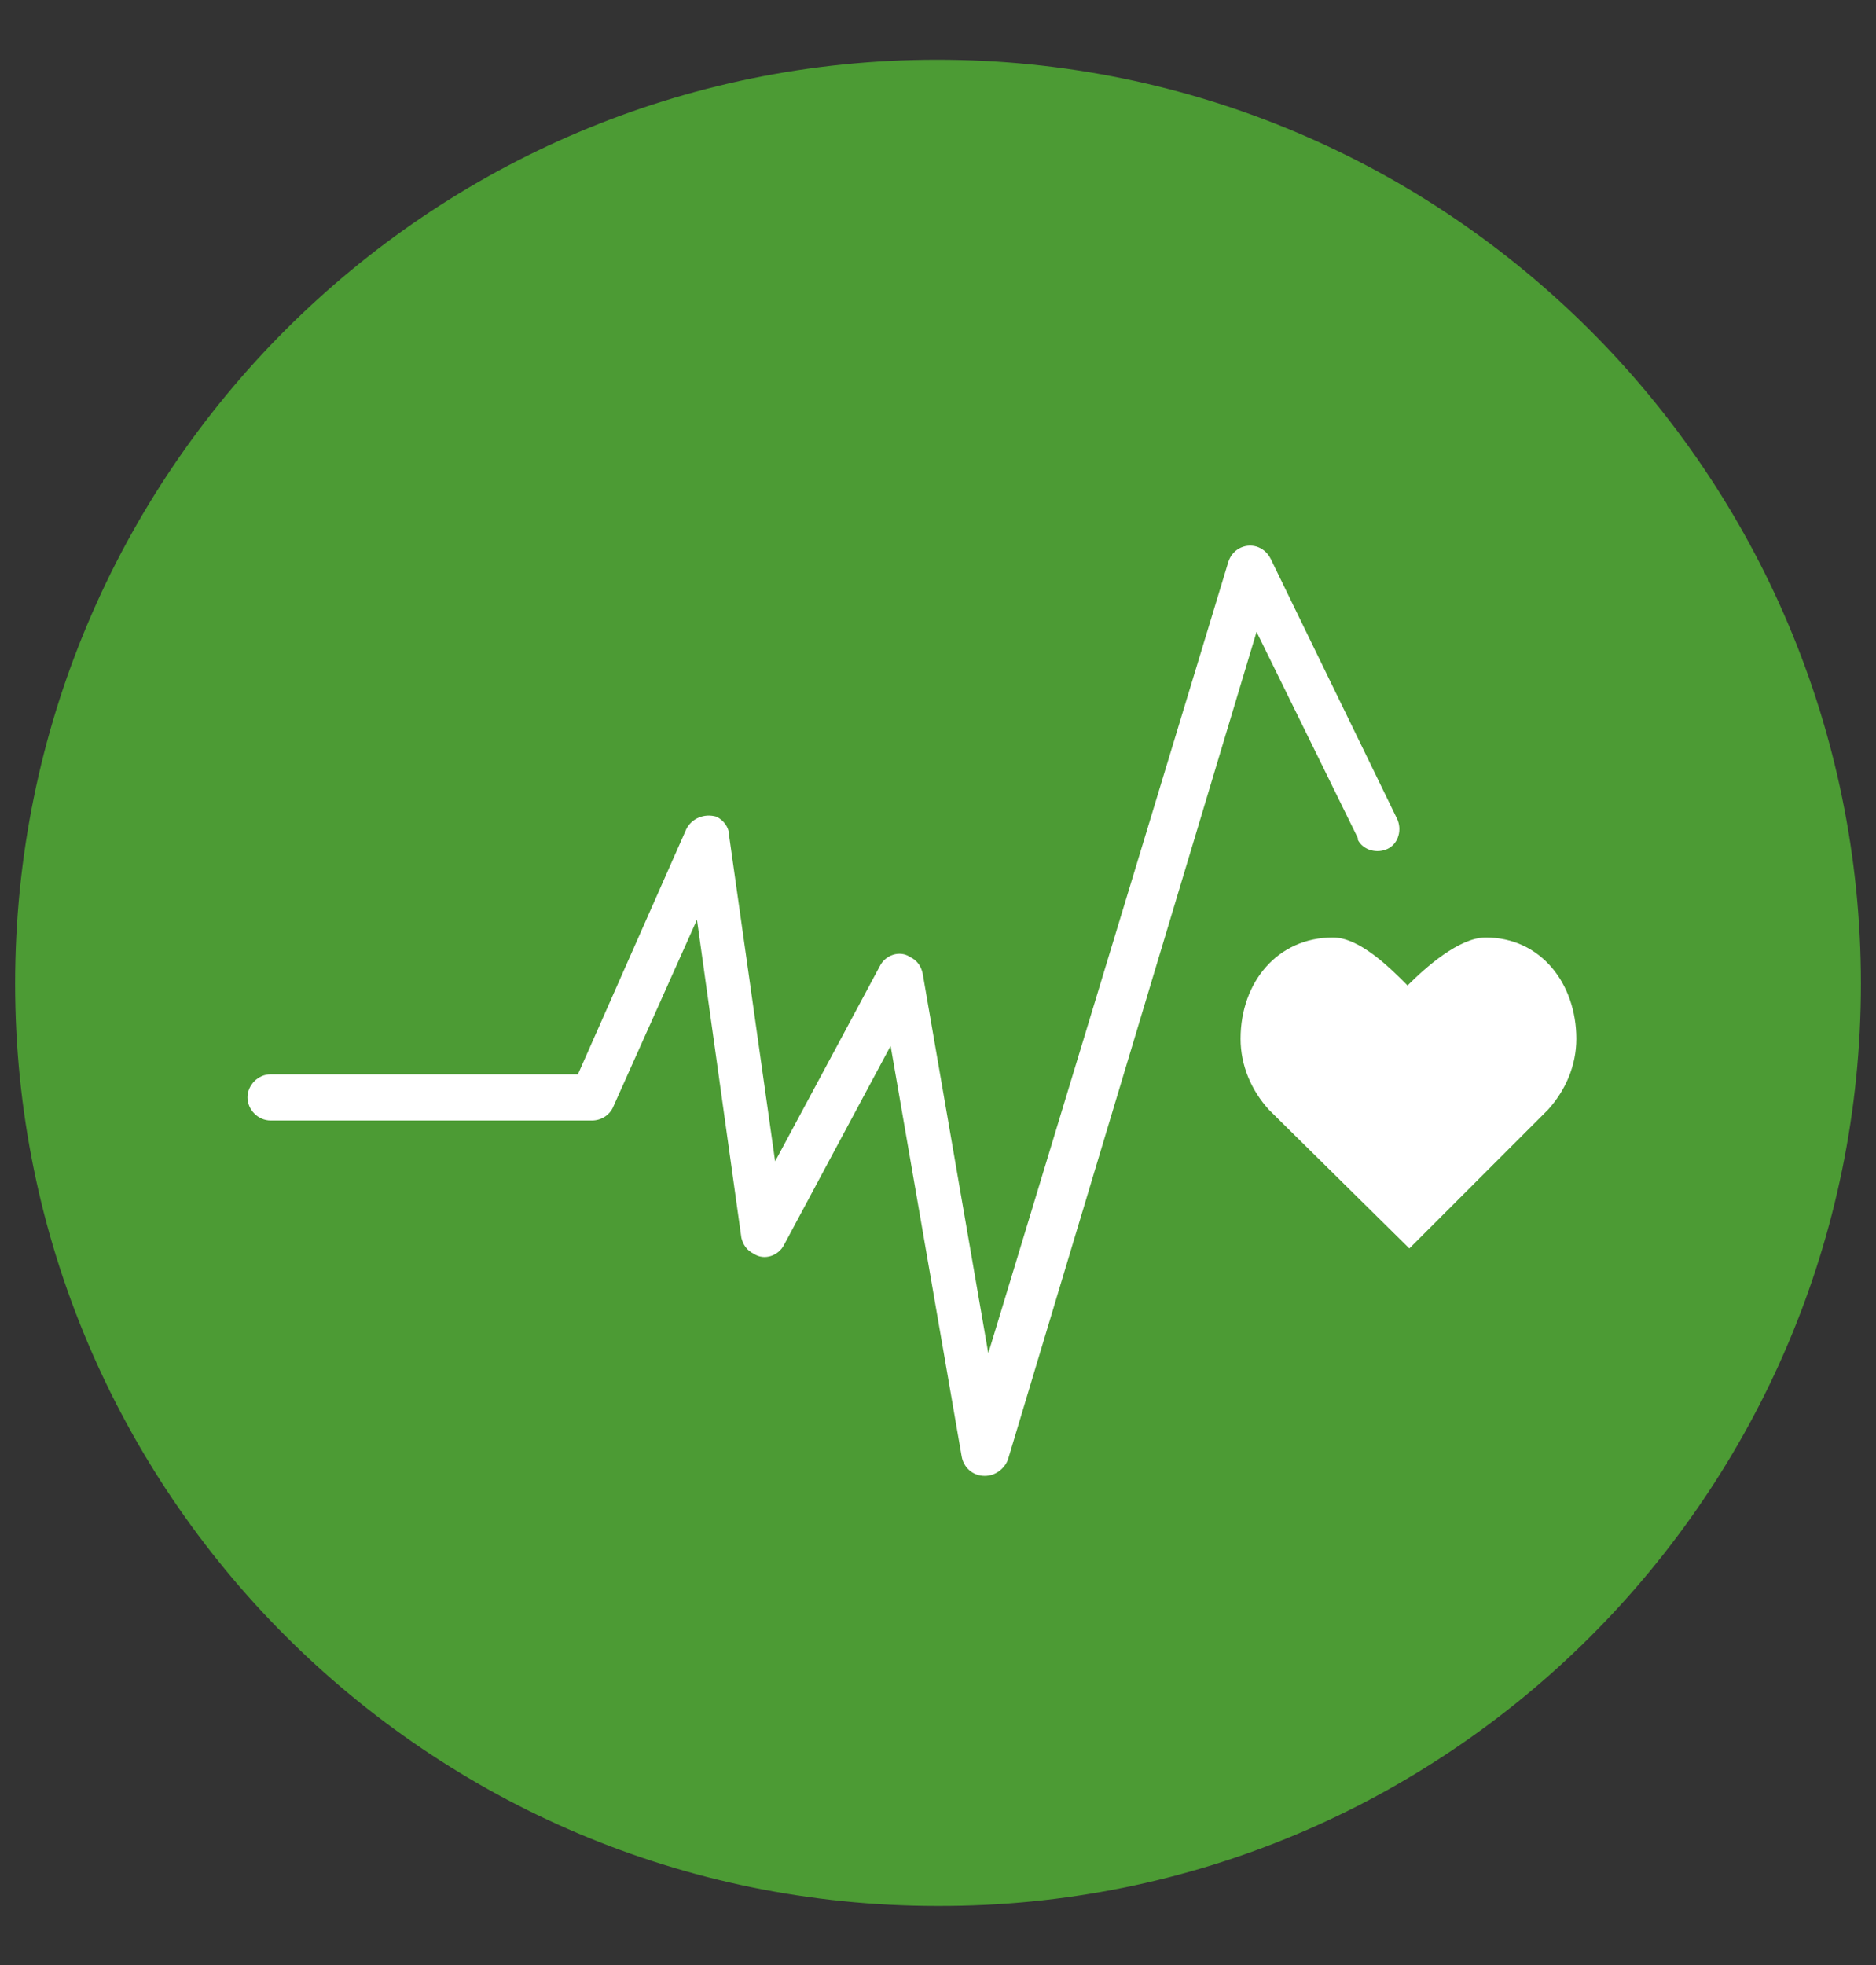
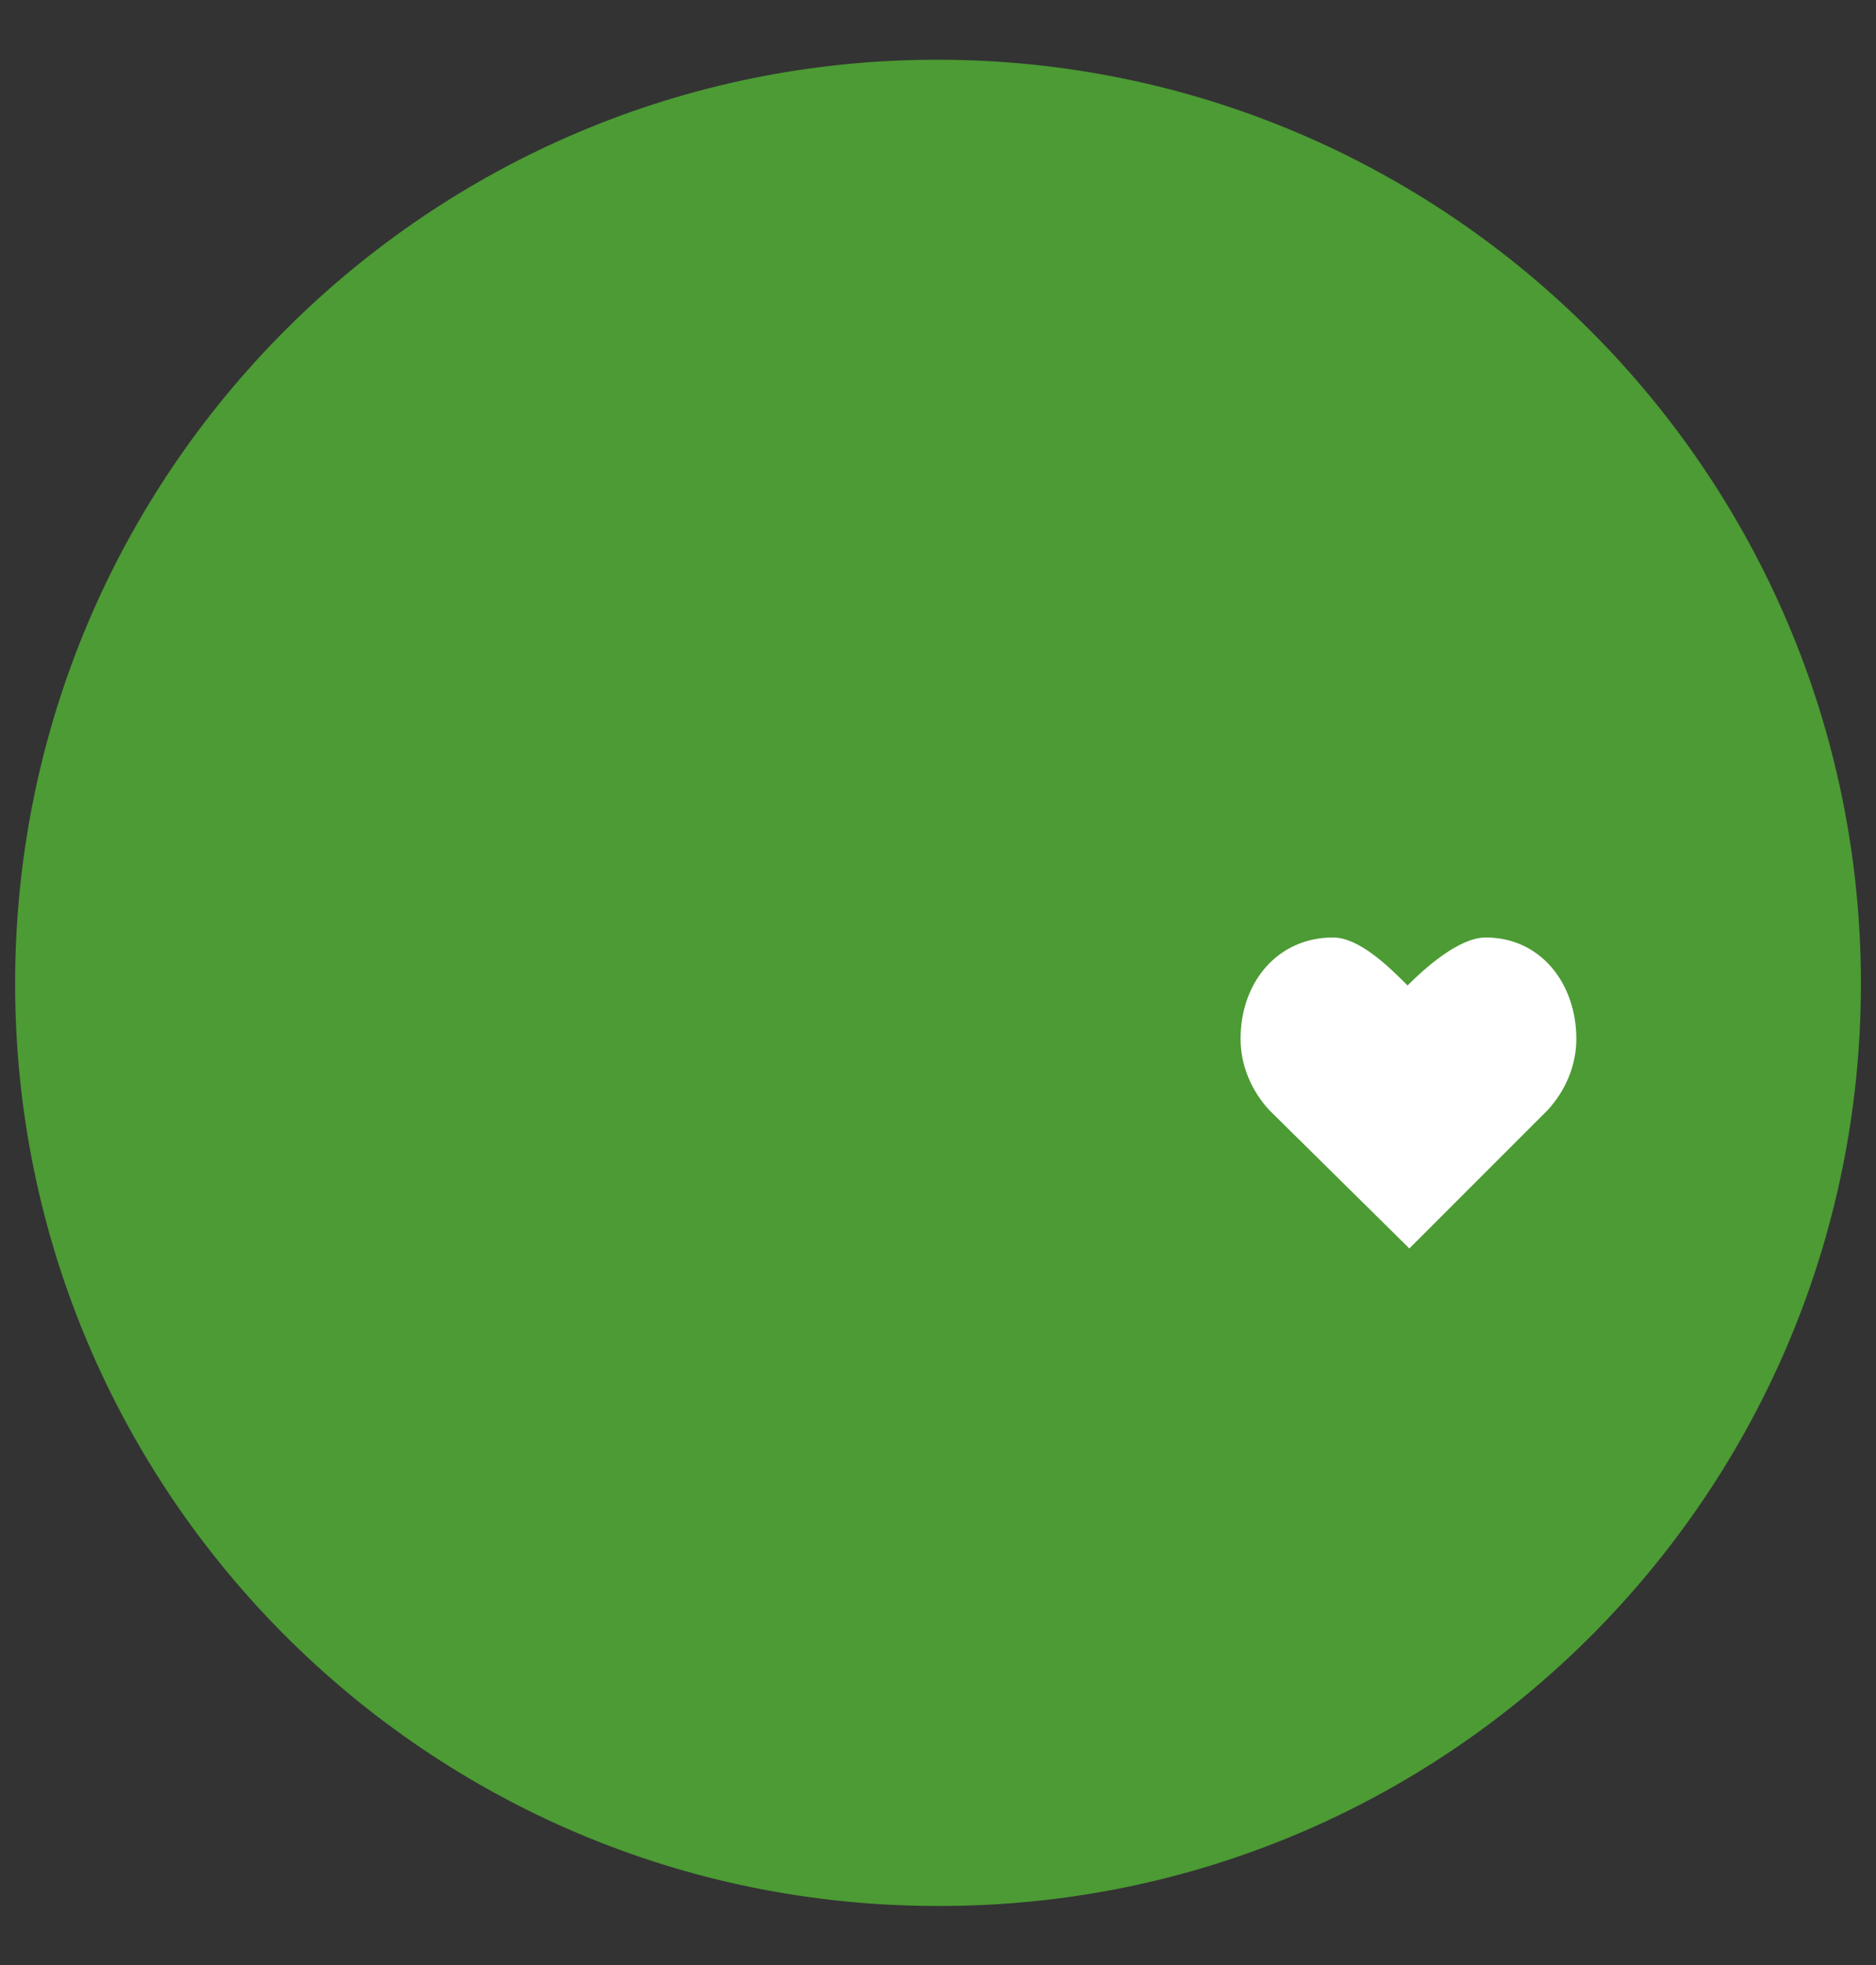
<svg xmlns="http://www.w3.org/2000/svg" version="1.1" id="Livello_1" x="0px" y="0px" viewBox="0 0 105.6 110.6" style="enable-background:new 0 0 105.6 110.6;">
  <rect x="0" y="0" width="105.6" height="110.6" fill="#333333" stroke="none" />
  <style type="text/css">
	.st0{fill:#4C9B34;}
	.st1{fill:#FFFFFF;}
</style>
  <g id="Raggruppa_1983" transform="translate(-649.549 -95.139)">
    <path id="Tracciato_554" class="st0" d="M702.3,98.5c28.7,0,52,23.3,52,52v0c0,28.7-23.3,52-52,51.9c-28.7,0-51.9-23.3-51.9-51.9v0&#10;  C650.4,121.7,673.7,98.5,702.3,98.5z" />
    <g id="Raggruppa_1828" transform="translate(717.781 167.398)">
      <path id="Tracciato_552" class="st1" d="M20.5-13.8c0-3.1-2-5.7-5.1-5.7c-1.5,0-3.4,1.7-4.4,2.7c-1-1-2.7-2.7-4.2-2.7&#10;   c-3.1,0-5.2,2.5-5.2,5.7c0,1.5,0.6,2.9,1.6,4L11.1-2l7.8-7.8l0,0C19.9-10.9,20.5-12.3,20.5-13.8z" />
-       <path id="Tracciato_553" class="st1" d="M-12.8,10.8C-12.8,10.8-12.9,10.8-12.8,10.8c-0.7,0-1.2-0.5-1.3-1.1l-4-23.1l-6,11.2&#10;   c-0.3,0.6-1.1,0.9-1.7,0.5c-0.4-0.2-0.6-0.5-0.7-0.9L-29-20.5L-33.7-10c-0.2,0.5-0.7,0.8-1.2,0.8H-53c-0.7,0-1.3-0.6-1.3-1.3&#10;   c0-0.7,0.6-1.3,1.3-1.3c0,0,0,0,0,0h17.3l6.1-13.8c0.3-0.6,1-0.9,1.7-0.7c0.4,0.2,0.7,0.6,0.7,1l2.6,18.4l5.9-11&#10;   c0.3-0.6,1.1-0.9,1.7-0.5c0.4,0.2,0.6,0.5,0.7,0.9l3.7,21.4L0.9-40.6c0.2-0.7,0.9-1.1,1.6-0.9c0.3,0.1,0.6,0.3,0.8,0.7l7.1,14.6&#10;   c0.3,0.6,0.1,1.4-0.5,1.7c-0.6,0.3-1.4,0.1-1.7-0.5c0,0,0,0,0-0.1L2.5-36.7l-14,46.6C-11.7,10.4-12.2,10.8-12.8,10.8z" />
    </g>
  </g>
</svg>